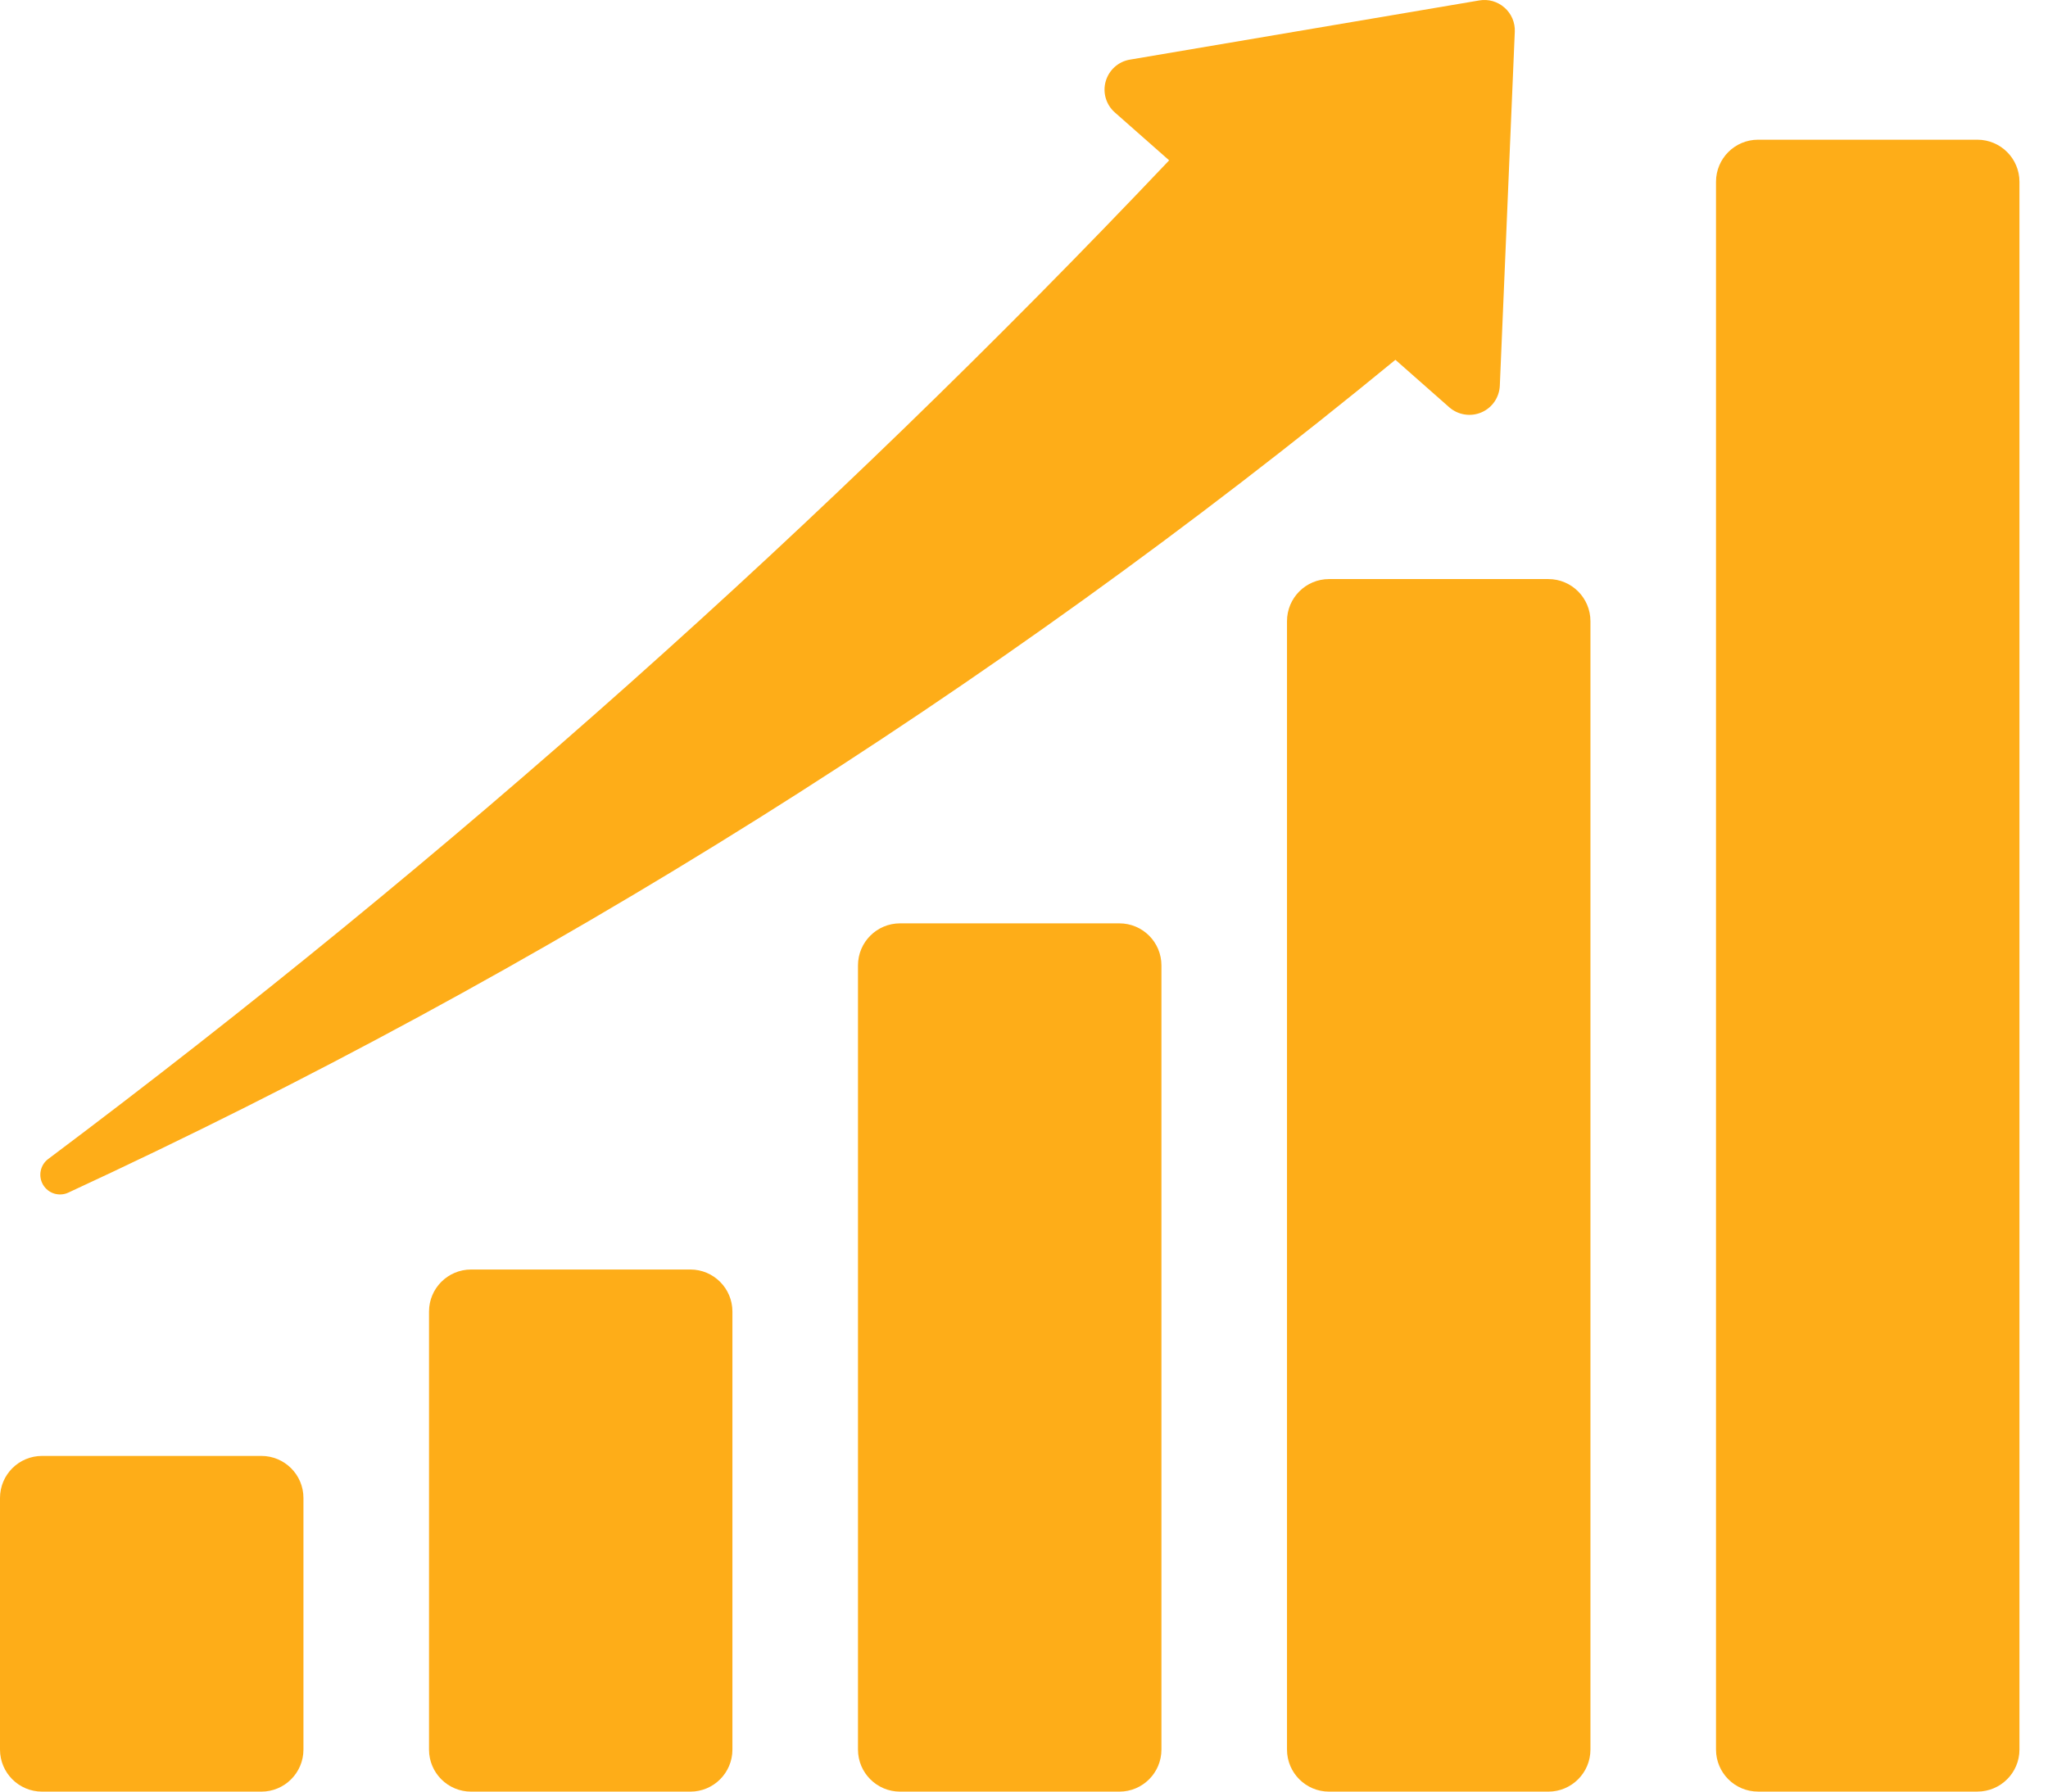
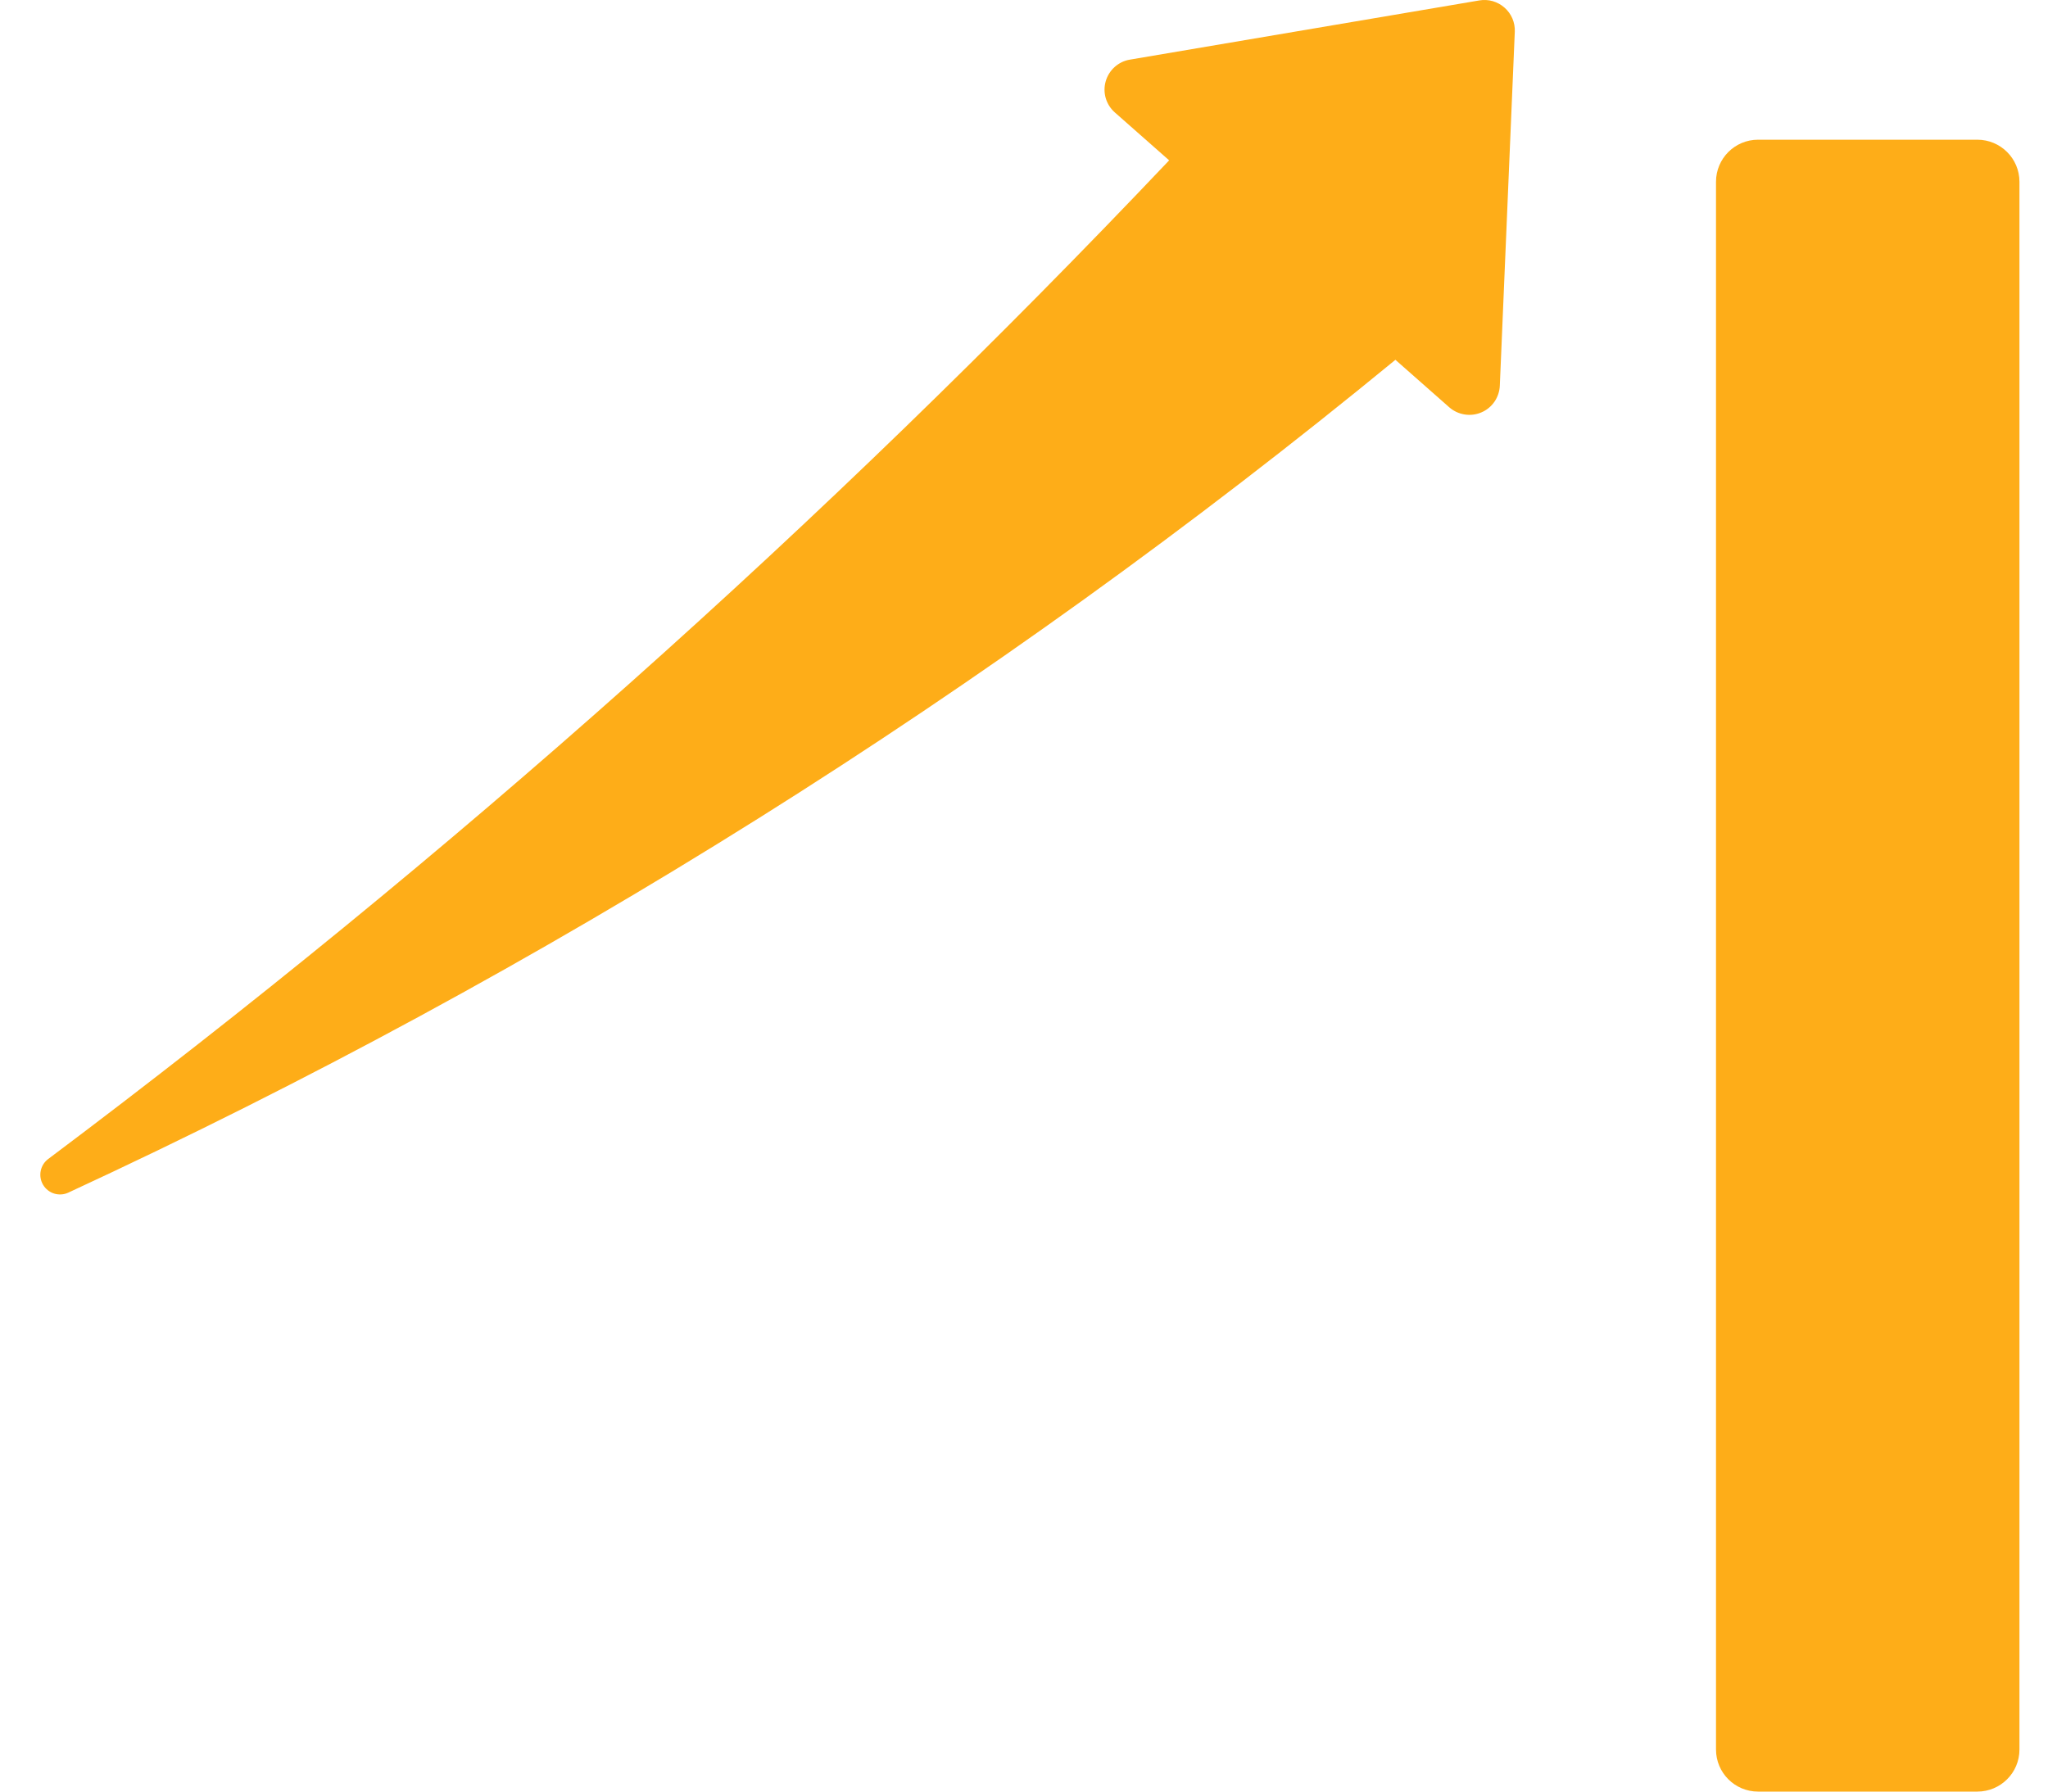
<svg xmlns="http://www.w3.org/2000/svg" width="48" height="42" viewBox="0 0 48 42" fill="none">
-   <path d="M6.126 34.131H0.986C0.441 34.131 0 34.572 0 35.117V41.015C0 41.559 0.441 42.001 0.986 42.001H6.126C6.67 42.001 7.112 41.559 7.112 41.015V35.117C7.112 34.572 6.67 34.131 6.126 34.131Z" fill="#FEAD18" />
-   <path d="M16.18 29.761H11.041C10.496 29.761 10.055 30.203 10.055 30.747V41.015C10.055 41.56 10.496 42.001 11.041 42.001H16.18C16.725 42.001 17.166 41.56 17.166 41.015V30.747C17.166 30.203 16.725 29.761 16.18 29.761Z" fill="#FEAD18" />
-   <path d="M26.235 21.646H21.095C20.551 21.646 20.109 22.087 20.109 22.632V41.015C20.109 41.559 20.551 42.001 21.095 42.001H26.235C26.78 42.001 27.221 41.559 27.221 41.015V22.632C27.221 22.087 26.78 21.646 26.235 21.646Z" fill="#FEAD18" />
-   <path d="M36.29 13.575H31.15C30.605 13.575 30.164 14.017 30.164 14.562V41.015C30.164 41.559 30.605 42.001 31.15 42.001H36.29C36.834 42.001 37.276 41.559 37.276 41.015V14.562C37.276 14.017 36.834 13.575 36.29 13.575Z" fill="#FEAD18" />
  <path d="M46.344 3.275H41.205C40.66 3.275 40.219 3.717 40.219 4.261V41.014C40.219 41.559 40.66 42 41.205 42H46.344C46.889 42 47.331 41.559 47.331 41.014V4.261C47.331 3.717 46.889 3.275 46.344 3.275Z" fill="#FEAD18" />
  <path d="M34.672 0.01L26.482 1.398C26.349 1.42 26.225 1.48 26.125 1.57C26.025 1.66 25.952 1.776 25.915 1.906C25.878 2.035 25.878 2.173 25.916 2.302C25.954 2.431 26.028 2.547 26.129 2.636L27.402 3.759C19.319 12.287 10.53 20.119 1.13 27.17C1.039 27.238 0.976 27.338 0.954 27.45C0.932 27.562 0.952 27.678 1.01 27.776C1.069 27.874 1.161 27.947 1.27 27.981C1.379 28.014 1.497 28.007 1.6 27.959C12.755 22.796 23.207 16.236 32.705 8.435L33.967 9.548C34.069 9.637 34.193 9.695 34.326 9.716C34.459 9.738 34.595 9.721 34.719 9.668C34.843 9.616 34.949 9.529 35.026 9.418C35.102 9.307 35.146 9.177 35.152 9.043L35.503 0.744C35.508 0.637 35.488 0.532 35.447 0.434C35.405 0.336 35.342 0.249 35.262 0.179C35.182 0.108 35.088 0.057 34.986 0.027C34.884 -0.002 34.776 -0.008 34.672 0.01Z" fill="#FEAD18" />
</svg>